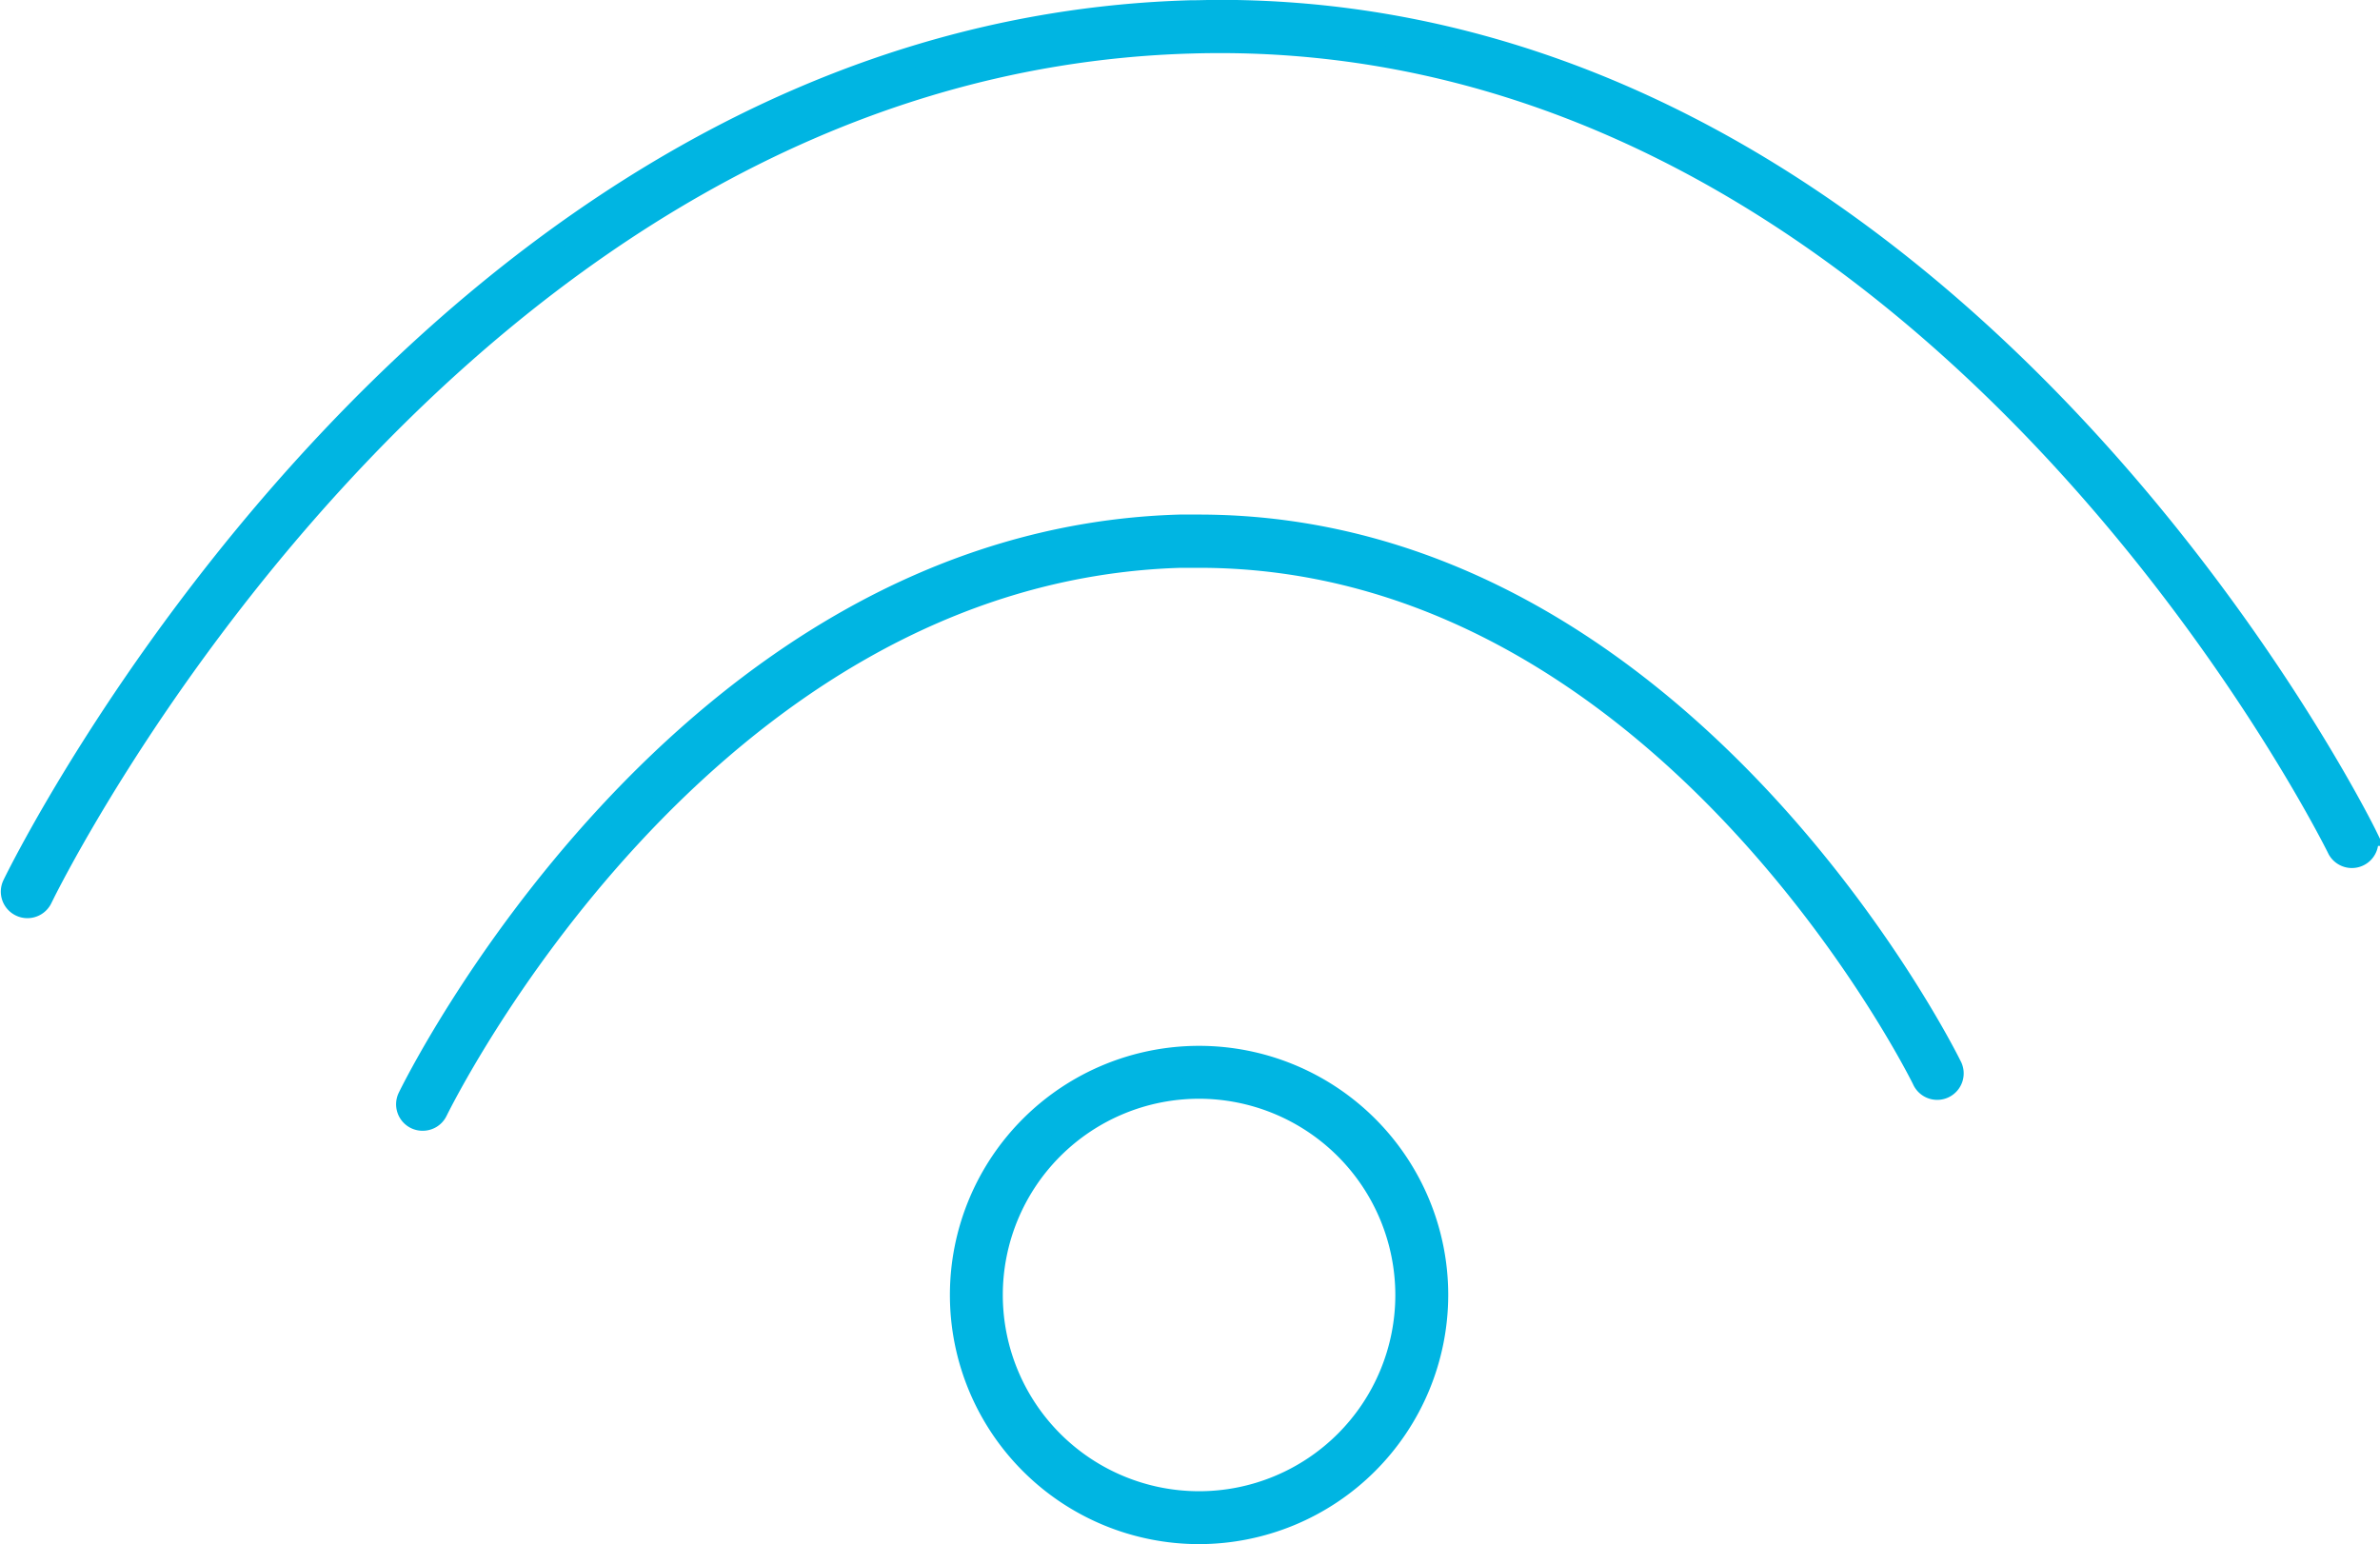
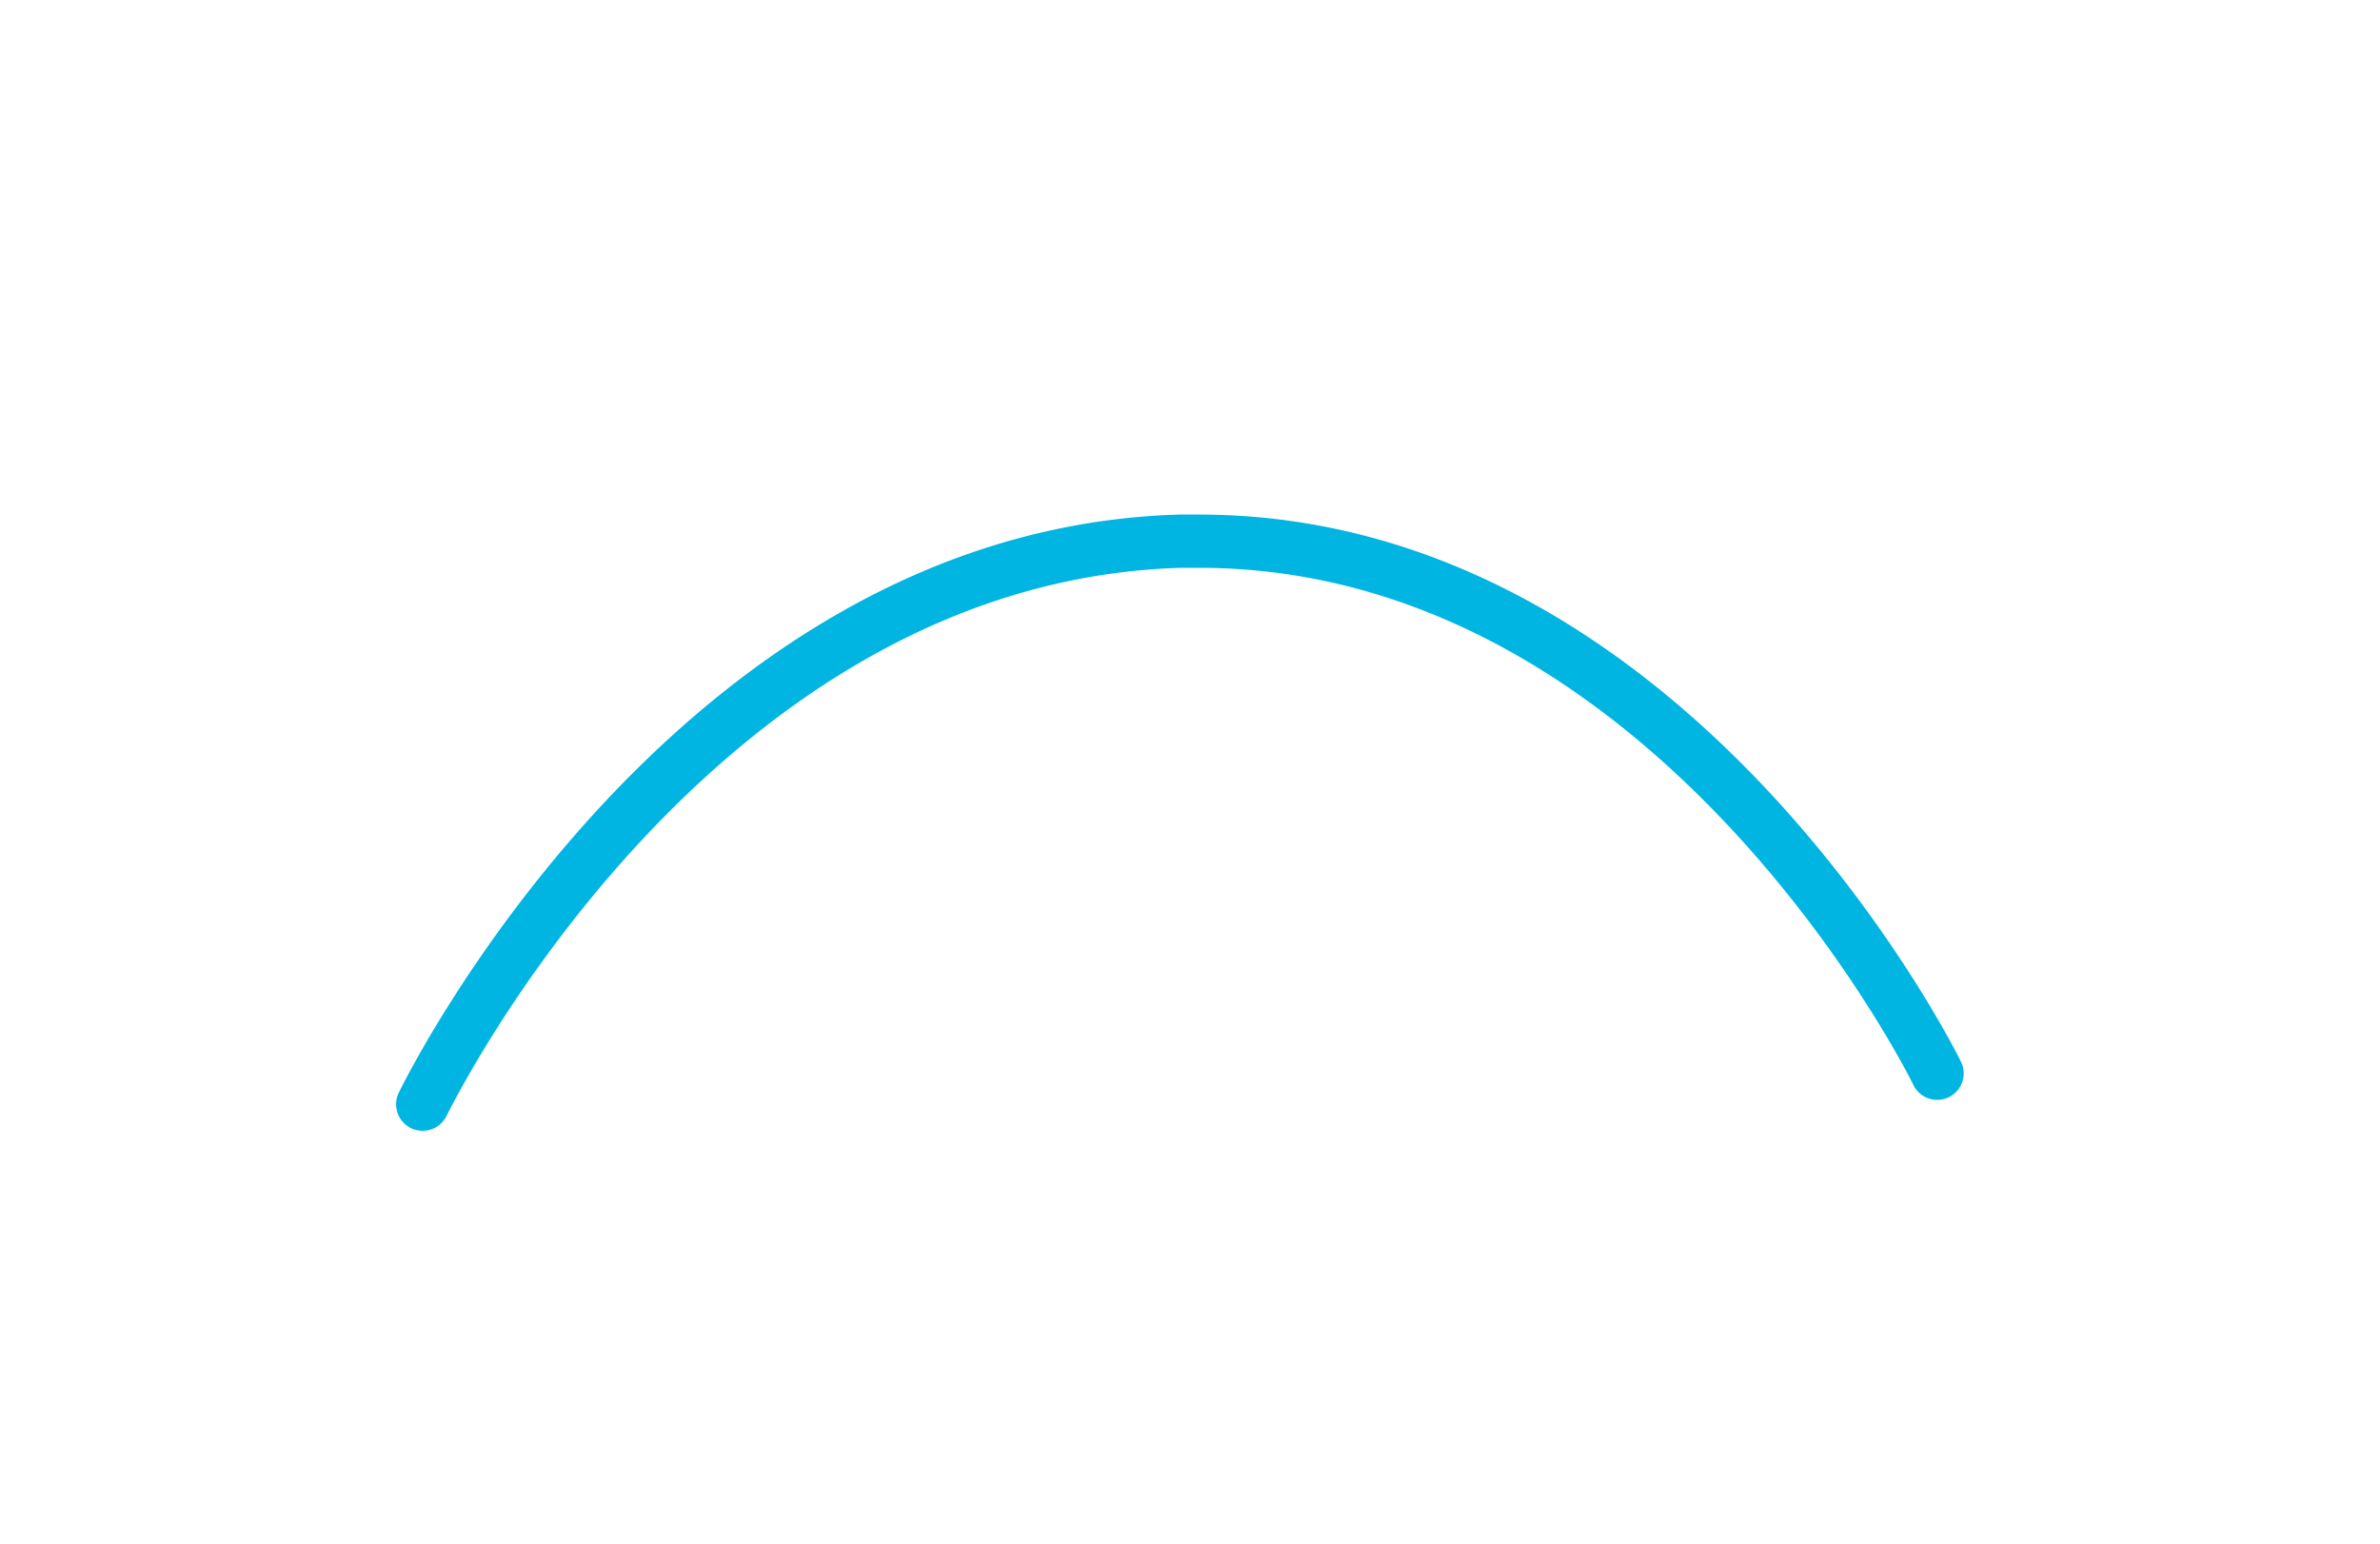
<svg xmlns="http://www.w3.org/2000/svg" width="33.604" height="21.804" viewBox="0 0 33.604 21.804">
  <g id="Group_679" data-name="Group 679" transform="translate(0.165 0.15)">
    <g id="Group_676" data-name="Group 676" transform="translate(13.397 14.767)">
-       <path id="Path_1357" data-name="Path 1357" d="M1827.59,352.874a3.368,3.368,0,1,1,3.368-3.368A3.372,3.372,0,0,1,1827.59,352.874Zm0-6.289a2.921,2.921,0,1,0,2.921,2.921A2.924,2.924,0,0,0,1827.59,346.585Z" transform="translate(-1824.222 -346.137)" fill="#00b5e2" stroke="#00b5e2" stroke-width="0.3" />
-     </g>
+       </g>
    <g id="Group_677" data-name="Group 677" transform="translate(0 0)">
-       <path id="Path_1358" data-name="Path 1358" d="M1802,334.059a.221.221,0,0,1-.1-.022.224.224,0,0,1-.106-.3c.057-.12,5.855-12.026,16.616-12.339.138,0,.276-.006.413-.006,10.439,0,16.143,11.53,16.2,11.647a.224.224,0,0,1-.4.2c-.057-.117-5.789-11.7-16.2-11.389-10.484.3-16.168,11.966-16.224,12.084A.225.225,0,0,1,1802,334.059Z" transform="translate(-1801.775 -321.394)" fill="#00b5e2" stroke="#00b5e2" stroke-width="0.3" />
-     </g>
+       </g>
    <g id="Group_678" data-name="Group 678" transform="translate(5.582 7.263)">
      <path id="Path_1359" data-name="Path 1359" d="M1811.35,341.967a.221.221,0,0,1-.1-.021.224.224,0,0,1-.106-.3c.038-.079,3.834-7.875,10.889-8.08.091,0,.182,0,.272,0,6.847,0,10.583,7.552,10.62,7.629a.224.224,0,1,1-.4.2c-.036-.075-3.654-7.377-10.218-7.377-.085,0-.171,0-.258,0-6.784.2-10.461,7.749-10.5,7.824A.223.223,0,0,1,1811.35,341.967Z" transform="translate(-1811.126 -333.563)" fill="#00b5e2" stroke="#00b5e2" stroke-width="0.3" />
    </g>
  </g>
</svg>